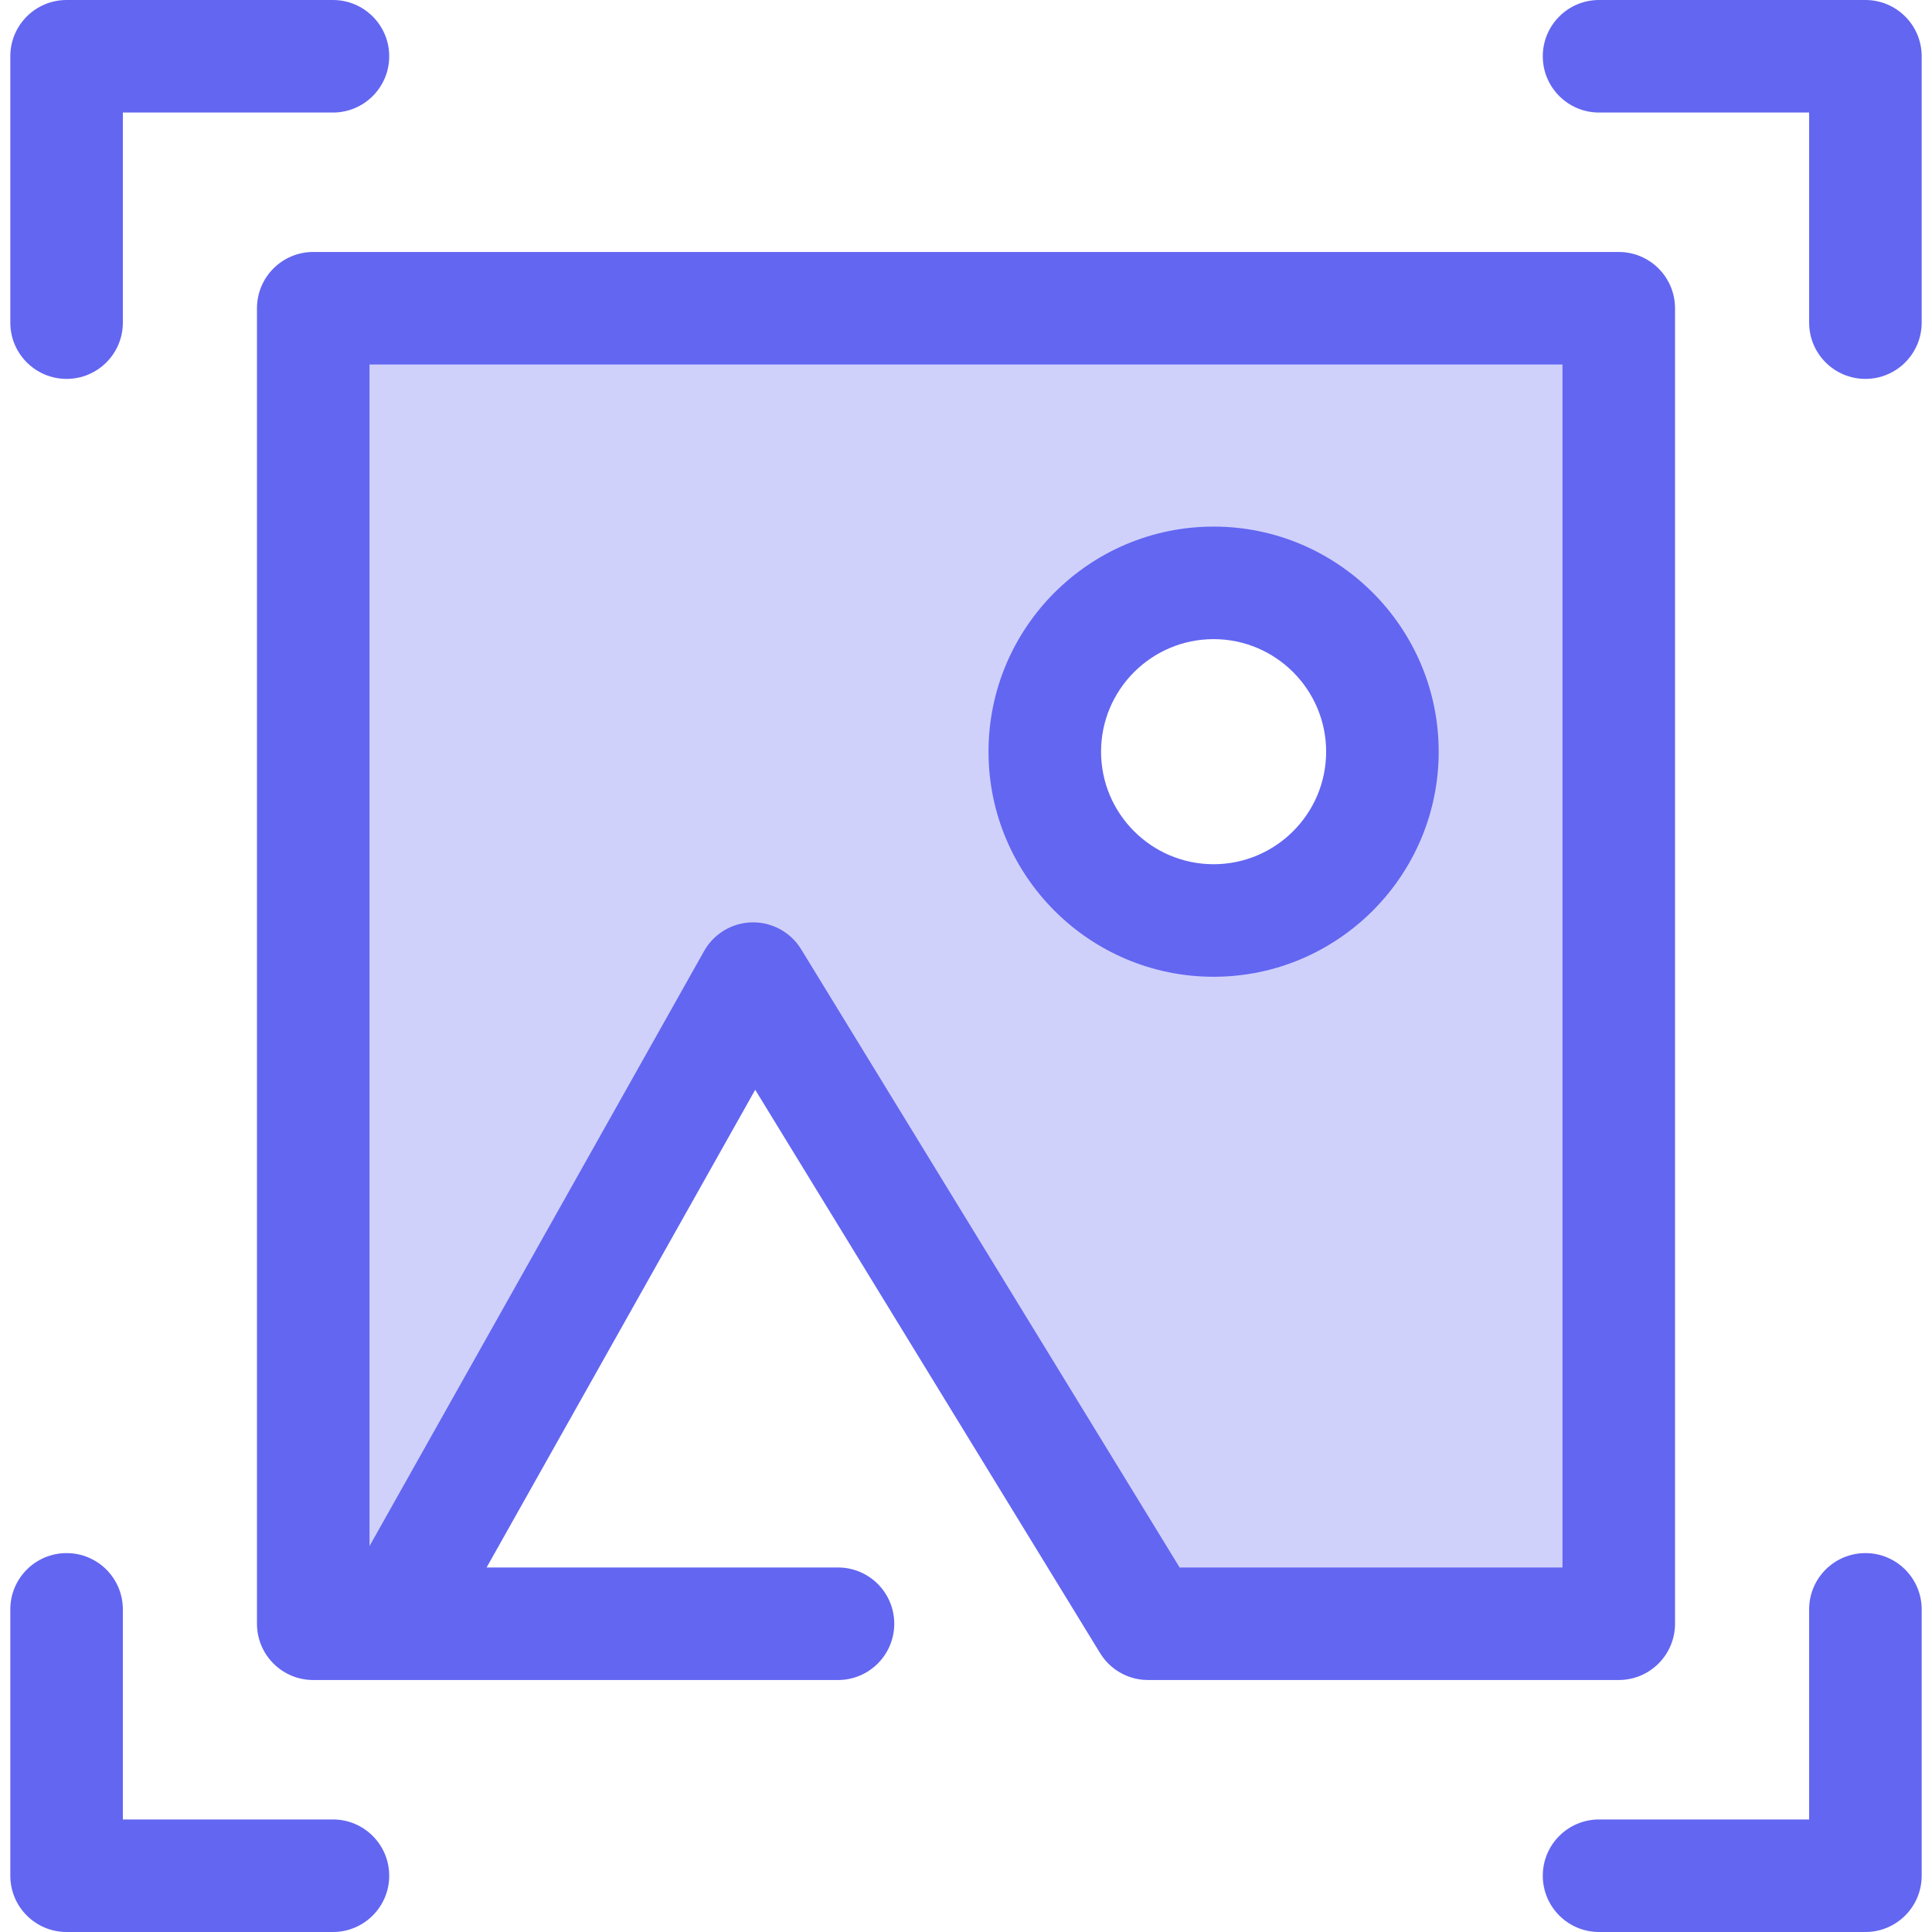
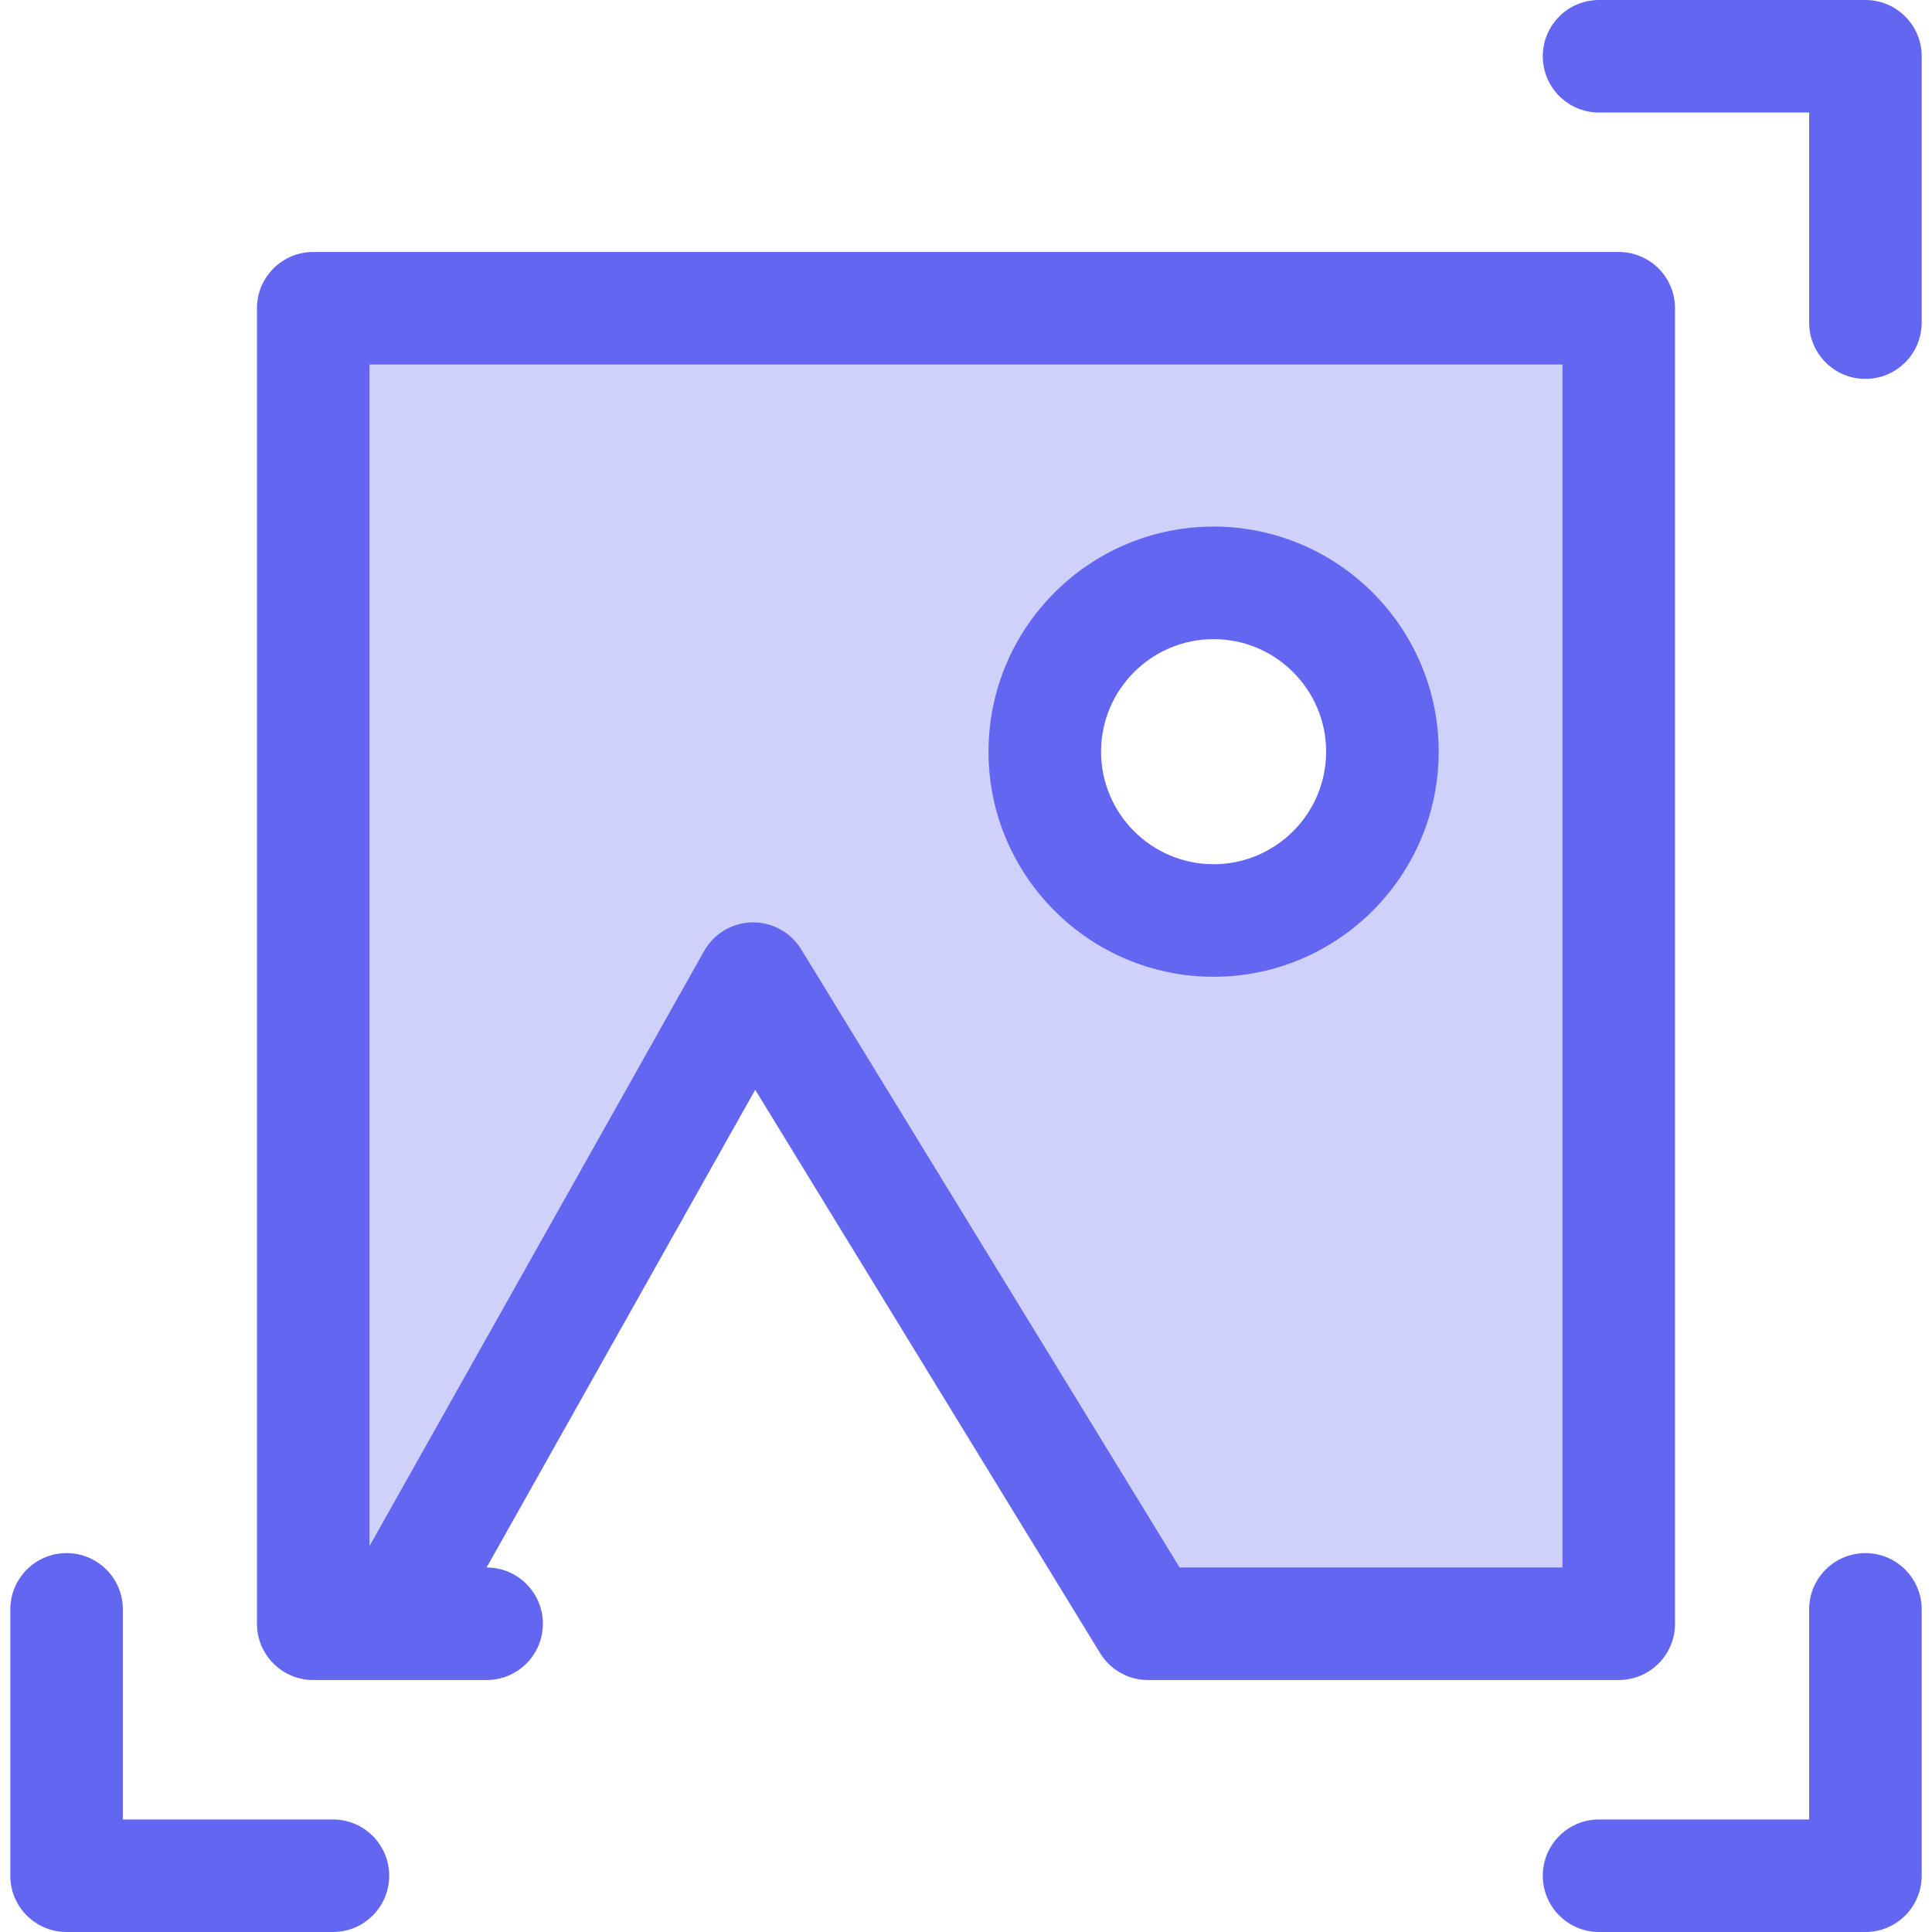
<svg xmlns="http://www.w3.org/2000/svg" height="800px" width="800px" version="1.1" id="Layer_1" viewBox="0 0 512 512" xml:space="preserve">
  <style type="text/css">
    /* Màu cơ sở: #2D527C */
    .fill-base { fill: #6366f1; }
    /* Opacity 30% cho phần light blue */
    .fill-light { fill: #6366f1; opacity: 0.3; }
  </style>
  <path class="fill-light" d="M304.26,430.309h124.728V81.69H83.014v348.617h134.773 M222.073,430.309H103.459l96.134-170.963l104.666,170.963 M321.616,243.941c-24.709,0-44.738-20.029-44.738-44.738c0-24.707,20.029-44.738,44.738-44.738c24.709,0,44.738,20.031,44.738,44.738C366.354,223.912,346.324,243.941,321.616,243.941z" />
  <g class="fill-base">
-     <path d="M304.273,445.223c-0.455,0-0.91-0.021-1.362-0.061c-2.064-0.185-4.007-0.79-5.743-1.731c-1.955-1.053-3.695-2.556-5.054-4.466c-0.246-0.343-0.477-0.698-0.693-1.063L200.14,288.801l-71.185,126.596h93.119c8.236,0,14.913,6.678,14.913,14.913s-6.676,14.913-14.913,14.913H83.013c-8.236,0-14.913-6.678-14.913-14.913V81.69c0-8.235,6.676-14.913,14.913-14.913h345.973c8.236,0,14.913,6.678,14.913,14.913v348.617c0,8.235-6.676,14.913-14.913,14.913H304.521C304.438,445.223,304.355,445.223,304.273,445.223z M312.614,415.396h101.46V96.603H97.925v313.121l88.668-157.686c2.592-4.611,7.432-7.503,12.722-7.601c5.27-0.106,10.233,2.613,12.995,7.122L312.614,415.396z M321.616,258.854c-32.891,0-59.651-26.759-59.651-59.651s26.759-59.651,59.651-59.651s59.651,26.759,59.651,59.651S354.508,258.854,321.616,258.854z M321.616,169.378c-16.446,0-29.825,13.38-29.825,29.825s13.38,29.825,29.825,29.825c16.446,0,29.825-13.38,29.825-29.825S338.06,169.378,321.616,169.378z" />
+     <path d="M304.273,445.223c-0.455,0-0.91-0.021-1.362-0.061c-2.064-0.185-4.007-0.79-5.743-1.731c-1.955-1.053-3.695-2.556-5.054-4.466c-0.246-0.343-0.477-0.698-0.693-1.063L200.14,288.801l-71.185,126.596c8.236,0,14.913,6.678,14.913,14.913s-6.676,14.913-14.913,14.913H83.013c-8.236,0-14.913-6.678-14.913-14.913V81.69c0-8.235,6.676-14.913,14.913-14.913h345.973c8.236,0,14.913,6.678,14.913,14.913v348.617c0,8.235-6.676,14.913-14.913,14.913H304.521C304.438,445.223,304.355,445.223,304.273,445.223z M312.614,415.396h101.46V96.603H97.925v313.121l88.668-157.686c2.592-4.611,7.432-7.503,12.722-7.601c5.27-0.106,10.233,2.613,12.995,7.122L312.614,415.396z M321.616,258.854c-32.891,0-59.651-26.759-59.651-59.651s26.759-59.651,59.651-59.651s59.651,26.759,59.651,59.651S354.508,258.854,321.616,258.854z M321.616,169.378c-16.446,0-29.825,13.38-29.825,29.825s13.38,29.825,29.825,29.825c16.446,0,29.825-13.38,29.825-29.825S338.06,169.378,321.616,169.378z" />
    <path d="M494.354,100.411c-8.236,0-14.913-6.678-14.913-14.913V29.825h-55.673c-8.236,0-14.913-6.678-14.913-14.913S415.532,0,423.768,0h70.586c8.236,0,14.913,6.678,14.913,14.913v70.586C509.266,93.733,502.59,100.411,494.354,100.411z" />
-     <path d="M17.646,100.411c-8.236,0-14.913-6.678-14.913-14.913V14.913C2.733,6.678,9.41,0,17.646,0h70.586c8.236,0,14.913,6.678,14.913,14.913s-6.676,14.913-14.913,14.913H32.559v55.673C32.559,93.733,25.882,100.411,17.646,100.411z" />
    <path d="M88.234,512H17.646c-8.236,0-14.913-6.678-14.913-14.913v-70.586c0-8.235,6.676-14.913,14.913-14.913s14.913,6.678,14.913,14.913v55.673h55.673c8.236,0,14.913,6.678,14.913,14.913C103.145,505.322,96.468,512,88.234,512z" />
    <path d="M494.354,512h-70.586c-8.236,0-14.913-6.678-14.913-14.913c0-8.235,6.676-14.913,14.913-14.913h55.673v-55.673c0-8.235,6.676-14.913,14.913-14.913s14.913,6.678,14.913,14.913v70.586C509.266,505.322,502.59,512,494.354,512z" />
  </g>
</svg>